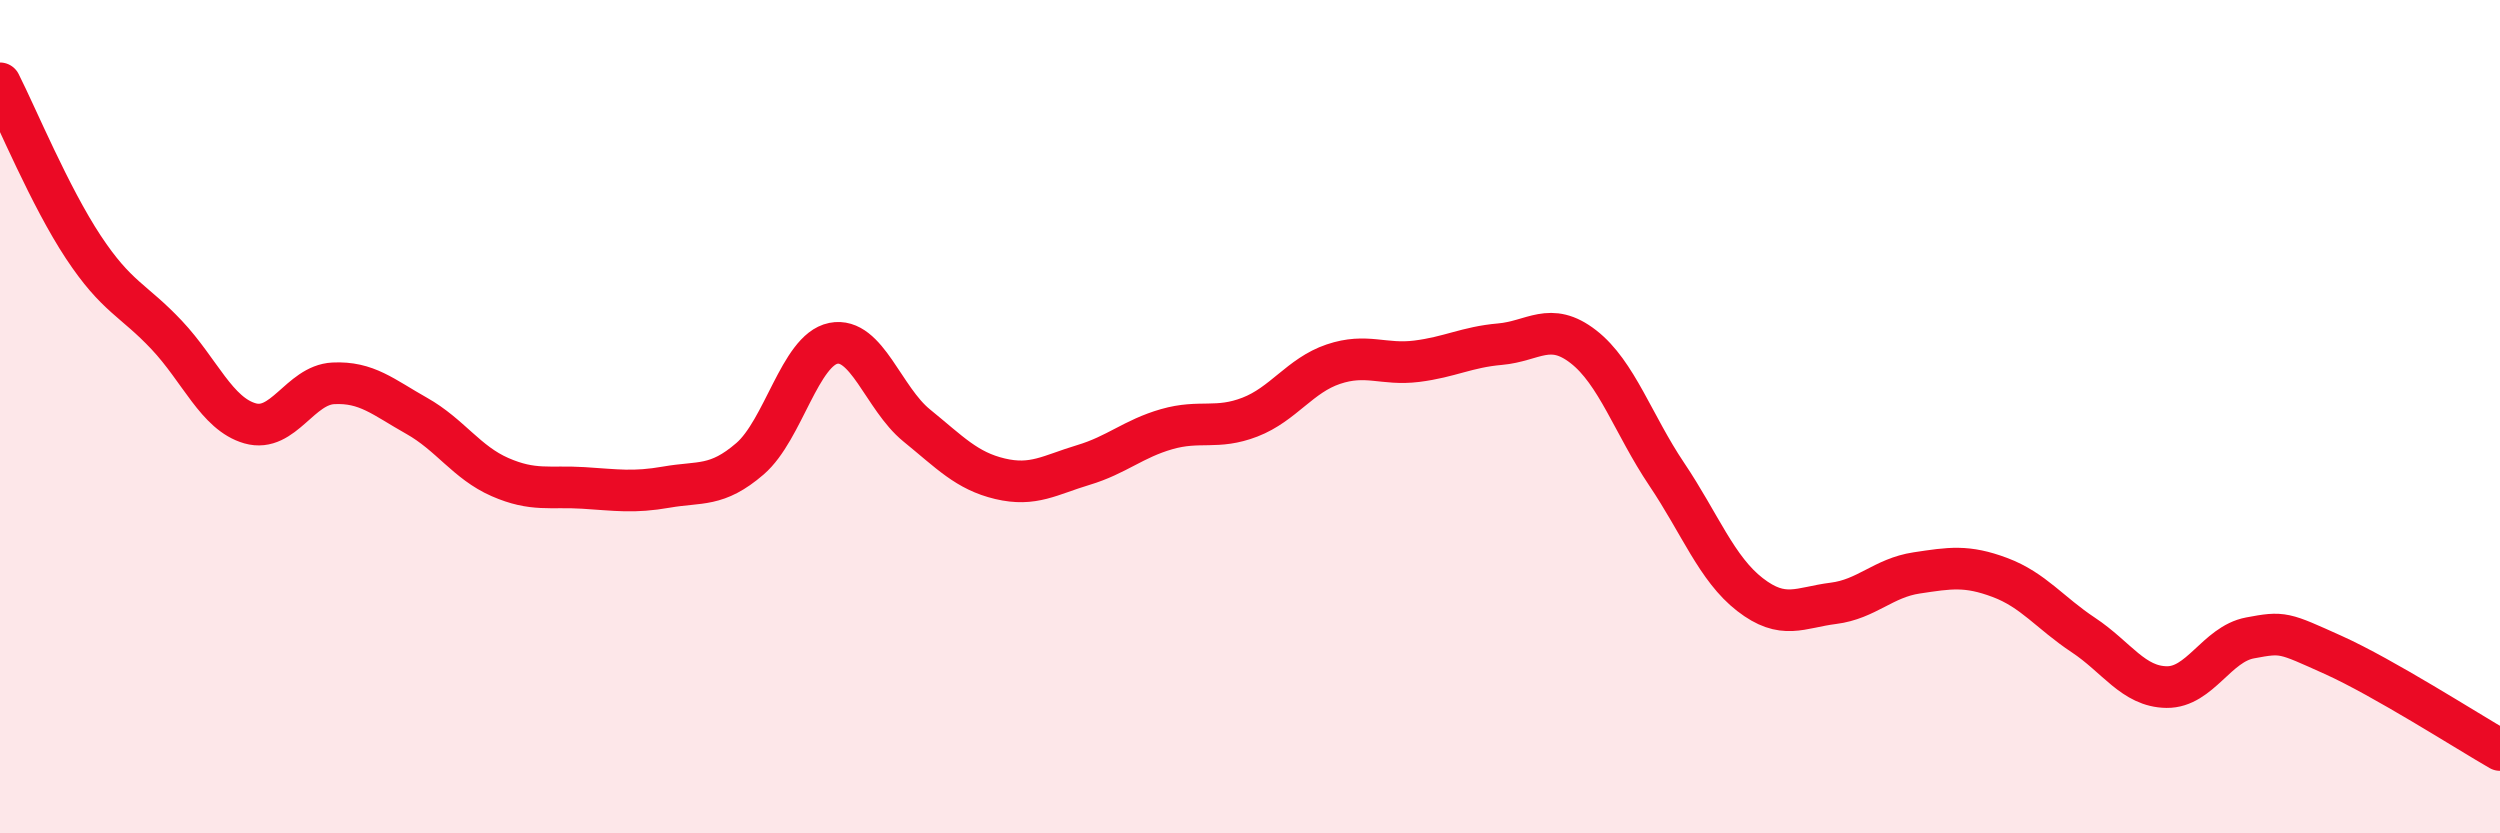
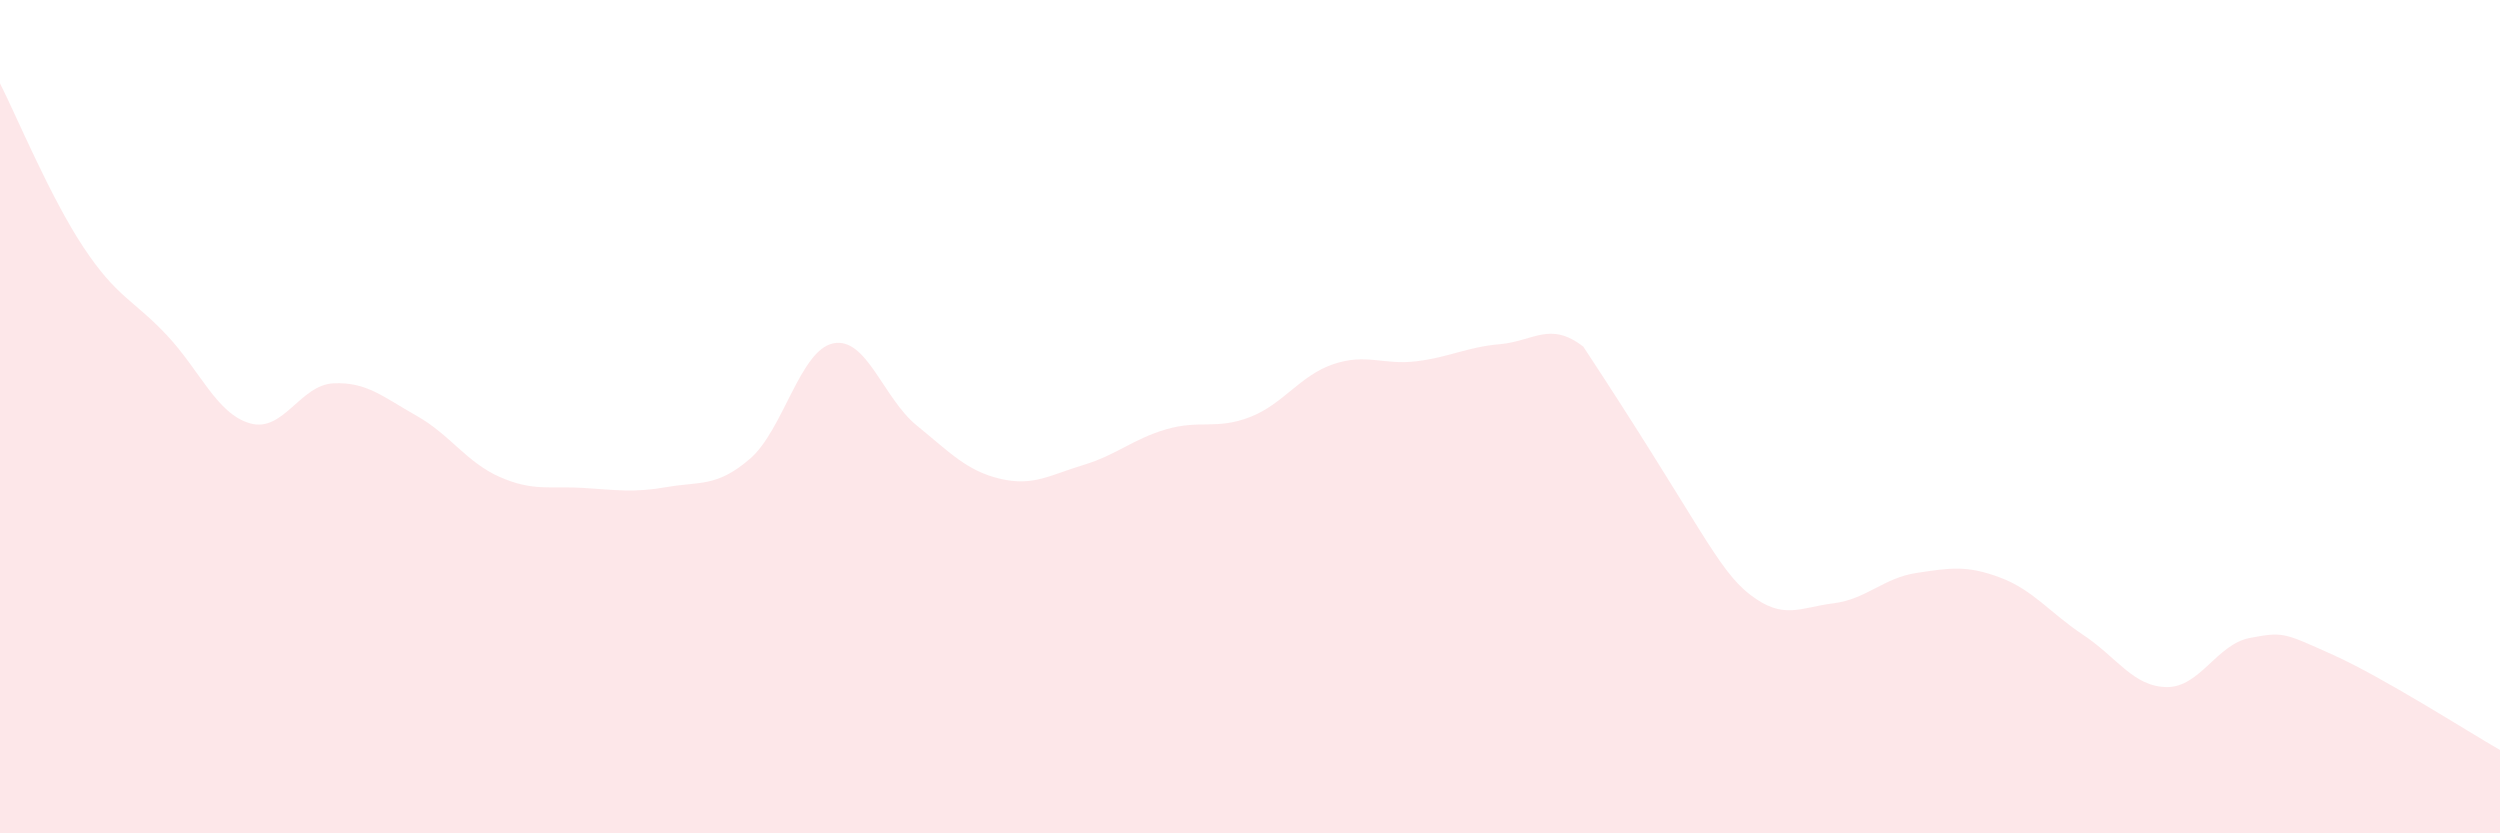
<svg xmlns="http://www.w3.org/2000/svg" width="60" height="20" viewBox="0 0 60 20">
-   <path d="M 0,2 C 0.4,2.79 1.2,4.72 2,5.93 C 2.8,7.14 3.2,7.19 4,8.04 C 4.8,8.89 5.2,9.93 6,10.16 C 6.8,10.39 7.2,9.24 8,9.2 C 8.8,9.16 9.2,9.53 10,9.98 C 10.8,10.43 11.2,11.1 12,11.45 C 12.8,11.8 13.2,11.66 14,11.71 C 14.8,11.76 15.2,11.83 16,11.69 C 16.8,11.55 17.2,11.7 18,11.01 C 18.8,10.32 19.2,8.4 20,8.24 C 20.8,8.08 21.2,9.56 22,10.21 C 22.8,10.86 23.2,11.3 24,11.49 C 24.8,11.68 25.2,11.4 26,11.16 C 26.8,10.92 27.2,10.53 28,10.3 C 28.8,10.07 29.2,10.32 30,10.01 C 30.8,9.7 31.2,9.01 32,8.74 C 32.8,8.47 33.2,8.77 34,8.67 C 34.8,8.57 35.2,8.33 36,8.26 C 36.8,8.19 37.2,7.7 38,8.32 C 38.8,8.94 39.2,10.19 40,11.38 C 40.8,12.57 41.2,13.65 42,14.27 C 42.8,14.89 43.2,14.58 44,14.48 C 44.8,14.38 45.2,13.87 46,13.75 C 46.8,13.63 47.2,13.56 48,13.86 C 48.8,14.16 49.2,14.71 50,15.24 C 50.8,15.77 51.2,16.48 52,16.49 C 52.8,16.5 53.2,15.46 54,15.31 C 54.8,15.16 54.8,15.18 56,15.72 C 57.2,16.26 59.2,17.54 60,18L60 20L0 20Z" fill="#EB0A25" opacity="0.1" stroke-linecap="round" stroke-linejoin="round" />
-   <path d="M 0,2 C 0.4,2.79 1.2,4.72 2,5.93 C 2.8,7.14 3.2,7.19 4,8.04 C 4.8,8.89 5.2,9.93 6,10.16 C 6.8,10.39 7.2,9.24 8,9.2 C 8.8,9.16 9.2,9.53 10,9.98 C 10.8,10.43 11.2,11.1 12,11.45 C 12.8,11.8 13.2,11.66 14,11.71 C 14.8,11.76 15.2,11.83 16,11.69 C 16.8,11.55 17.2,11.7 18,11.01 C 18.8,10.32 19.2,8.4 20,8.24 C 20.8,8.08 21.2,9.56 22,10.21 C 22.8,10.86 23.2,11.3 24,11.49 C 24.8,11.68 25.2,11.4 26,11.16 C 26.8,10.92 27.2,10.53 28,10.3 C 28.8,10.07 29.2,10.32 30,10.01 C 30.8,9.7 31.2,9.01 32,8.74 C 32.8,8.47 33.2,8.77 34,8.67 C 34.8,8.57 35.2,8.33 36,8.26 C 36.8,8.19 37.2,7.7 38,8.32 C 38.8,8.94 39.2,10.19 40,11.38 C 40.8,12.57 41.2,13.65 42,14.27 C 42.8,14.89 43.2,14.58 44,14.48 C 44.8,14.38 45.2,13.87 46,13.75 C 46.8,13.63 47.2,13.56 48,13.86 C 48.8,14.16 49.2,14.71 50,15.24 C 50.8,15.77 51.2,16.48 52,16.49 C 52.8,16.5 53.2,15.46 54,15.31 C 54.8,15.16 54.8,15.18 56,15.72 C 57.2,16.26 59.2,17.54 60,18" stroke="#EB0A25" stroke-width="1" fill="none" stroke-linecap="round" stroke-linejoin="round" />
+   <path d="M 0,2 C 0.4,2.79 1.2,4.72 2,5.93 C 2.8,7.14 3.2,7.19 4,8.04 C 4.8,8.89 5.2,9.93 6,10.16 C 6.8,10.39 7.2,9.24 8,9.2 C 8.8,9.16 9.2,9.53 10,9.98 C 10.8,10.43 11.2,11.1 12,11.45 C 12.8,11.8 13.2,11.66 14,11.71 C 14.8,11.76 15.2,11.83 16,11.69 C 16.8,11.55 17.2,11.7 18,11.01 C 18.8,10.32 19.2,8.4 20,8.24 C 20.8,8.08 21.2,9.56 22,10.21 C 22.8,10.86 23.2,11.3 24,11.49 C 24.8,11.68 25.2,11.4 26,11.16 C 26.8,10.92 27.2,10.53 28,10.3 C 28.8,10.07 29.2,10.32 30,10.01 C 30.8,9.7 31.2,9.01 32,8.74 C 32.8,8.47 33.2,8.77 34,8.67 C 34.8,8.57 35.2,8.33 36,8.26 C 36.8,8.19 37.2,7.7 38,8.32 C 40.8,12.57 41.2,13.65 42,14.27 C 42.8,14.89 43.2,14.58 44,14.48 C 44.8,14.38 45.2,13.87 46,13.75 C 46.8,13.63 47.2,13.56 48,13.86 C 48.8,14.16 49.2,14.71 50,15.24 C 50.8,15.77 51.2,16.48 52,16.49 C 52.8,16.5 53.2,15.46 54,15.31 C 54.8,15.16 54.8,15.18 56,15.72 C 57.2,16.26 59.2,17.54 60,18L60 20L0 20Z" fill="#EB0A25" opacity="0.1" stroke-linecap="round" stroke-linejoin="round" />
</svg>